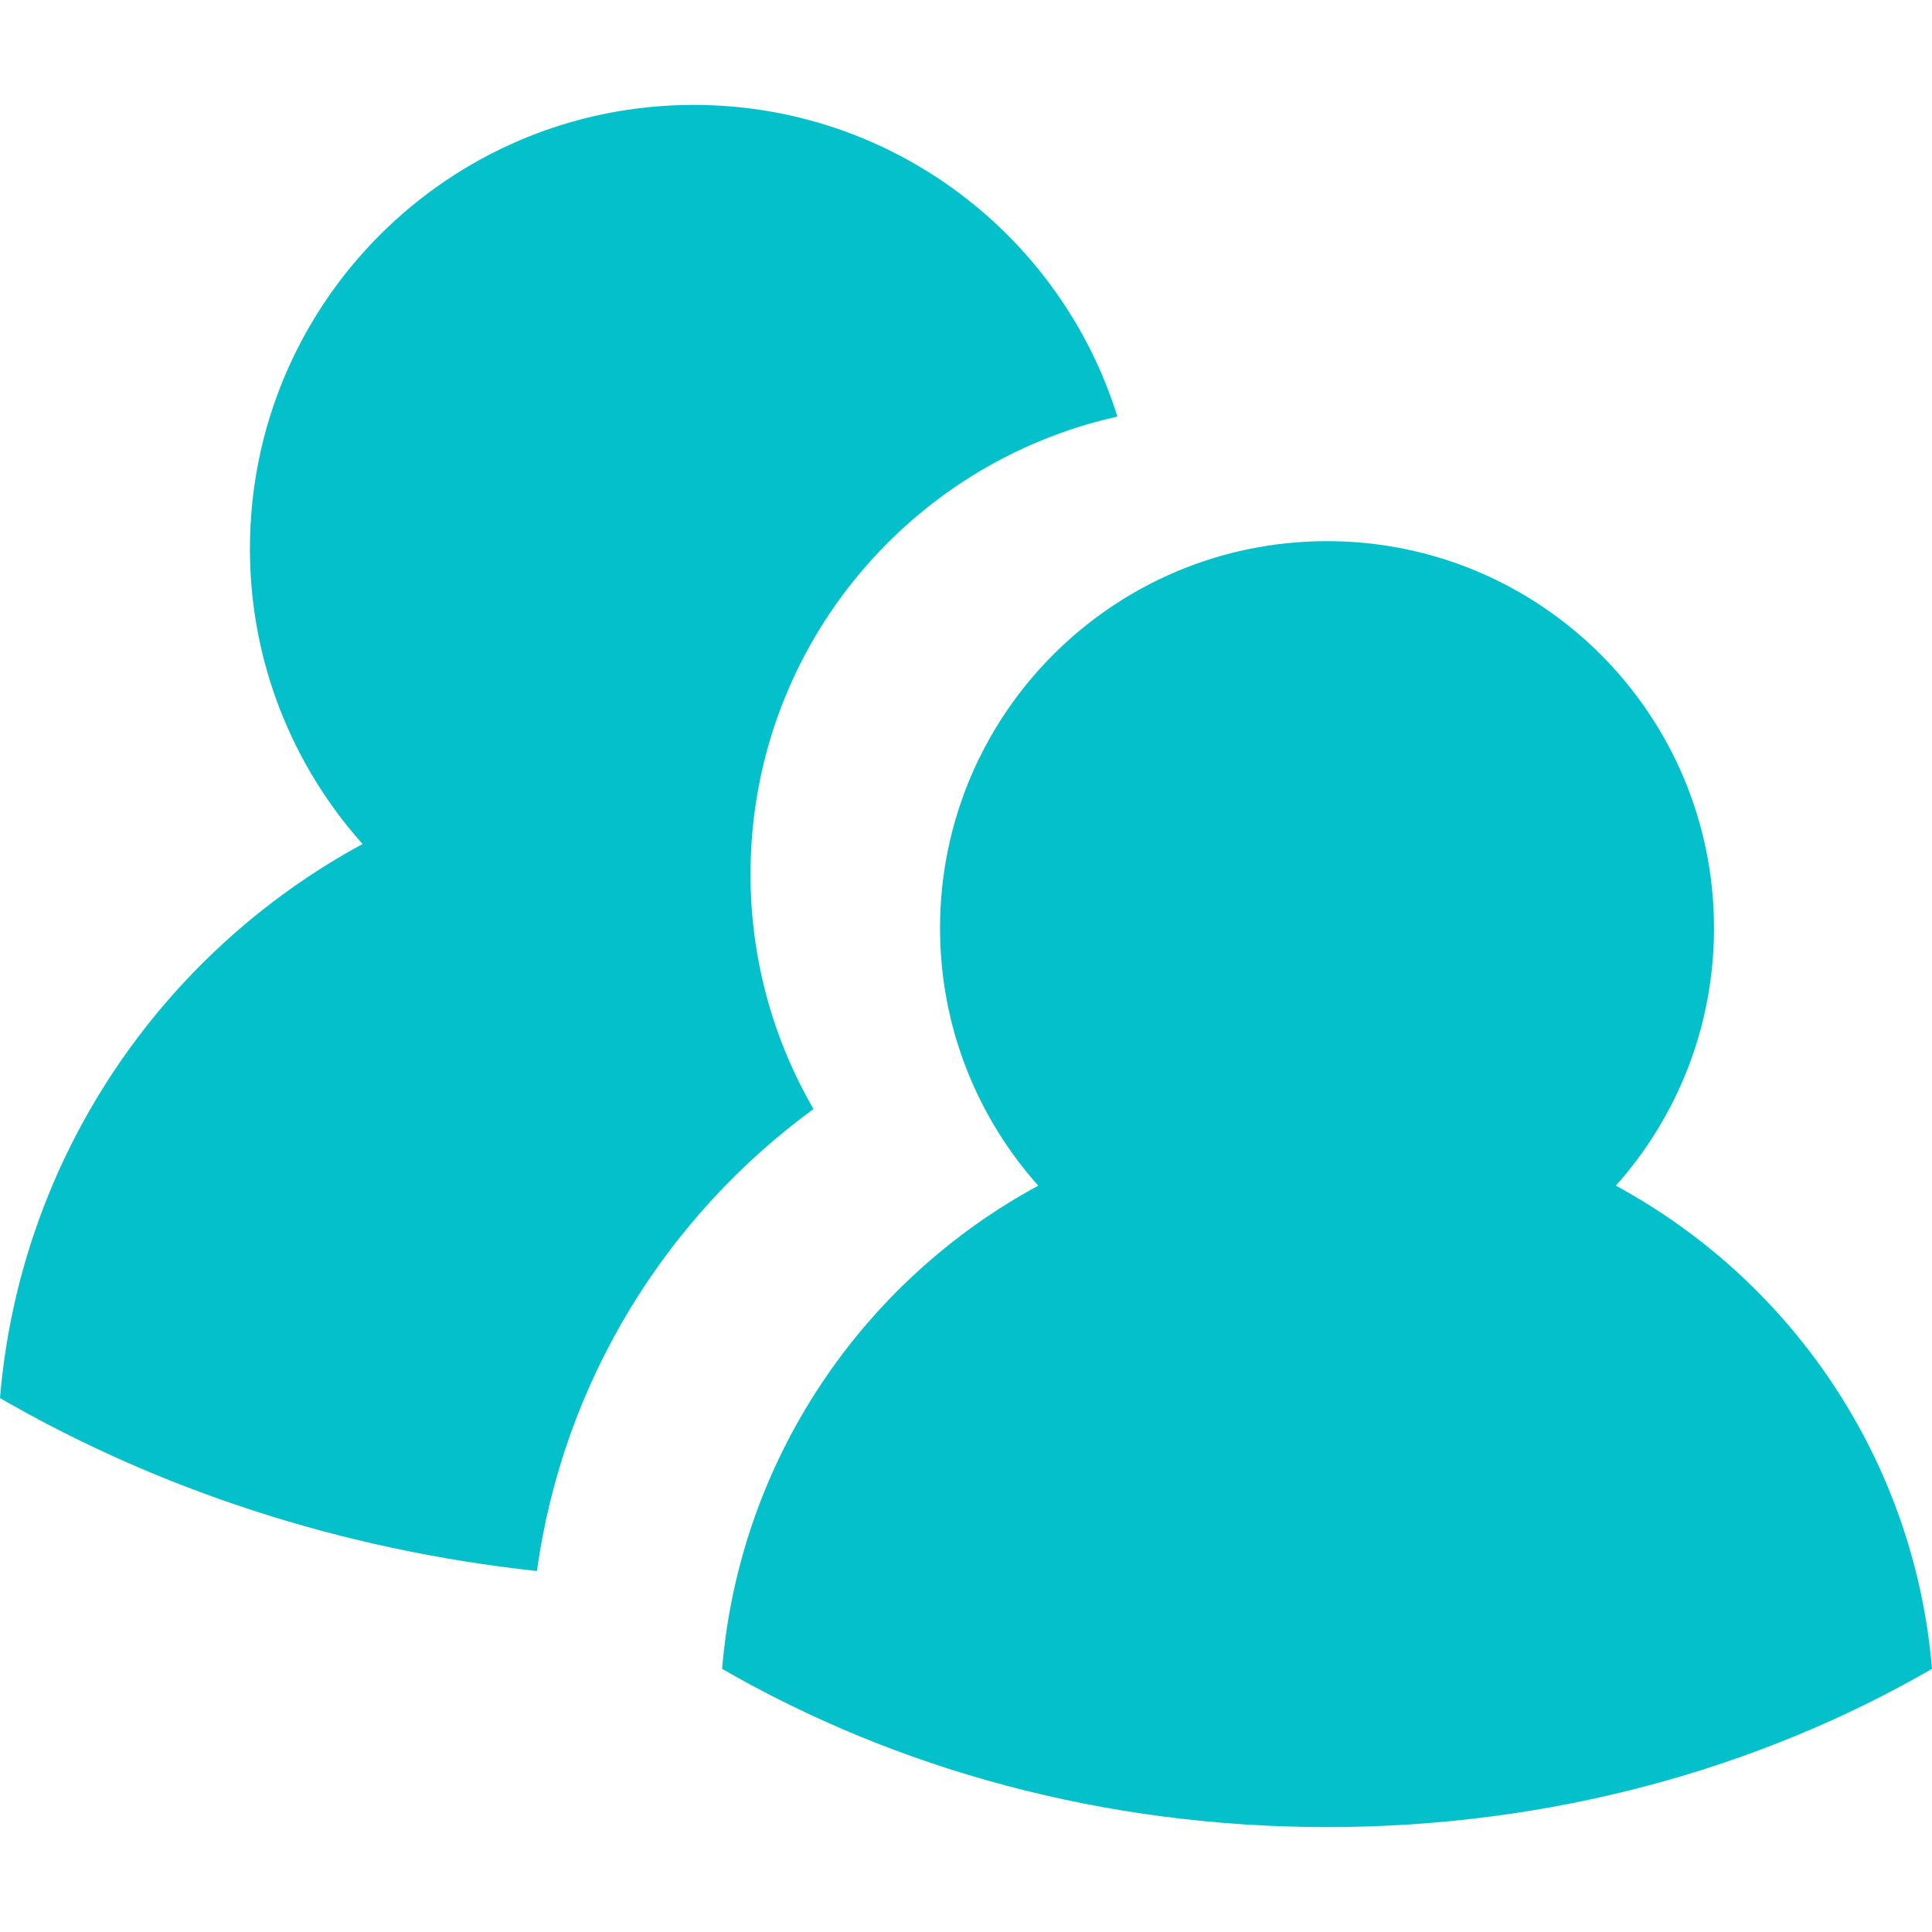
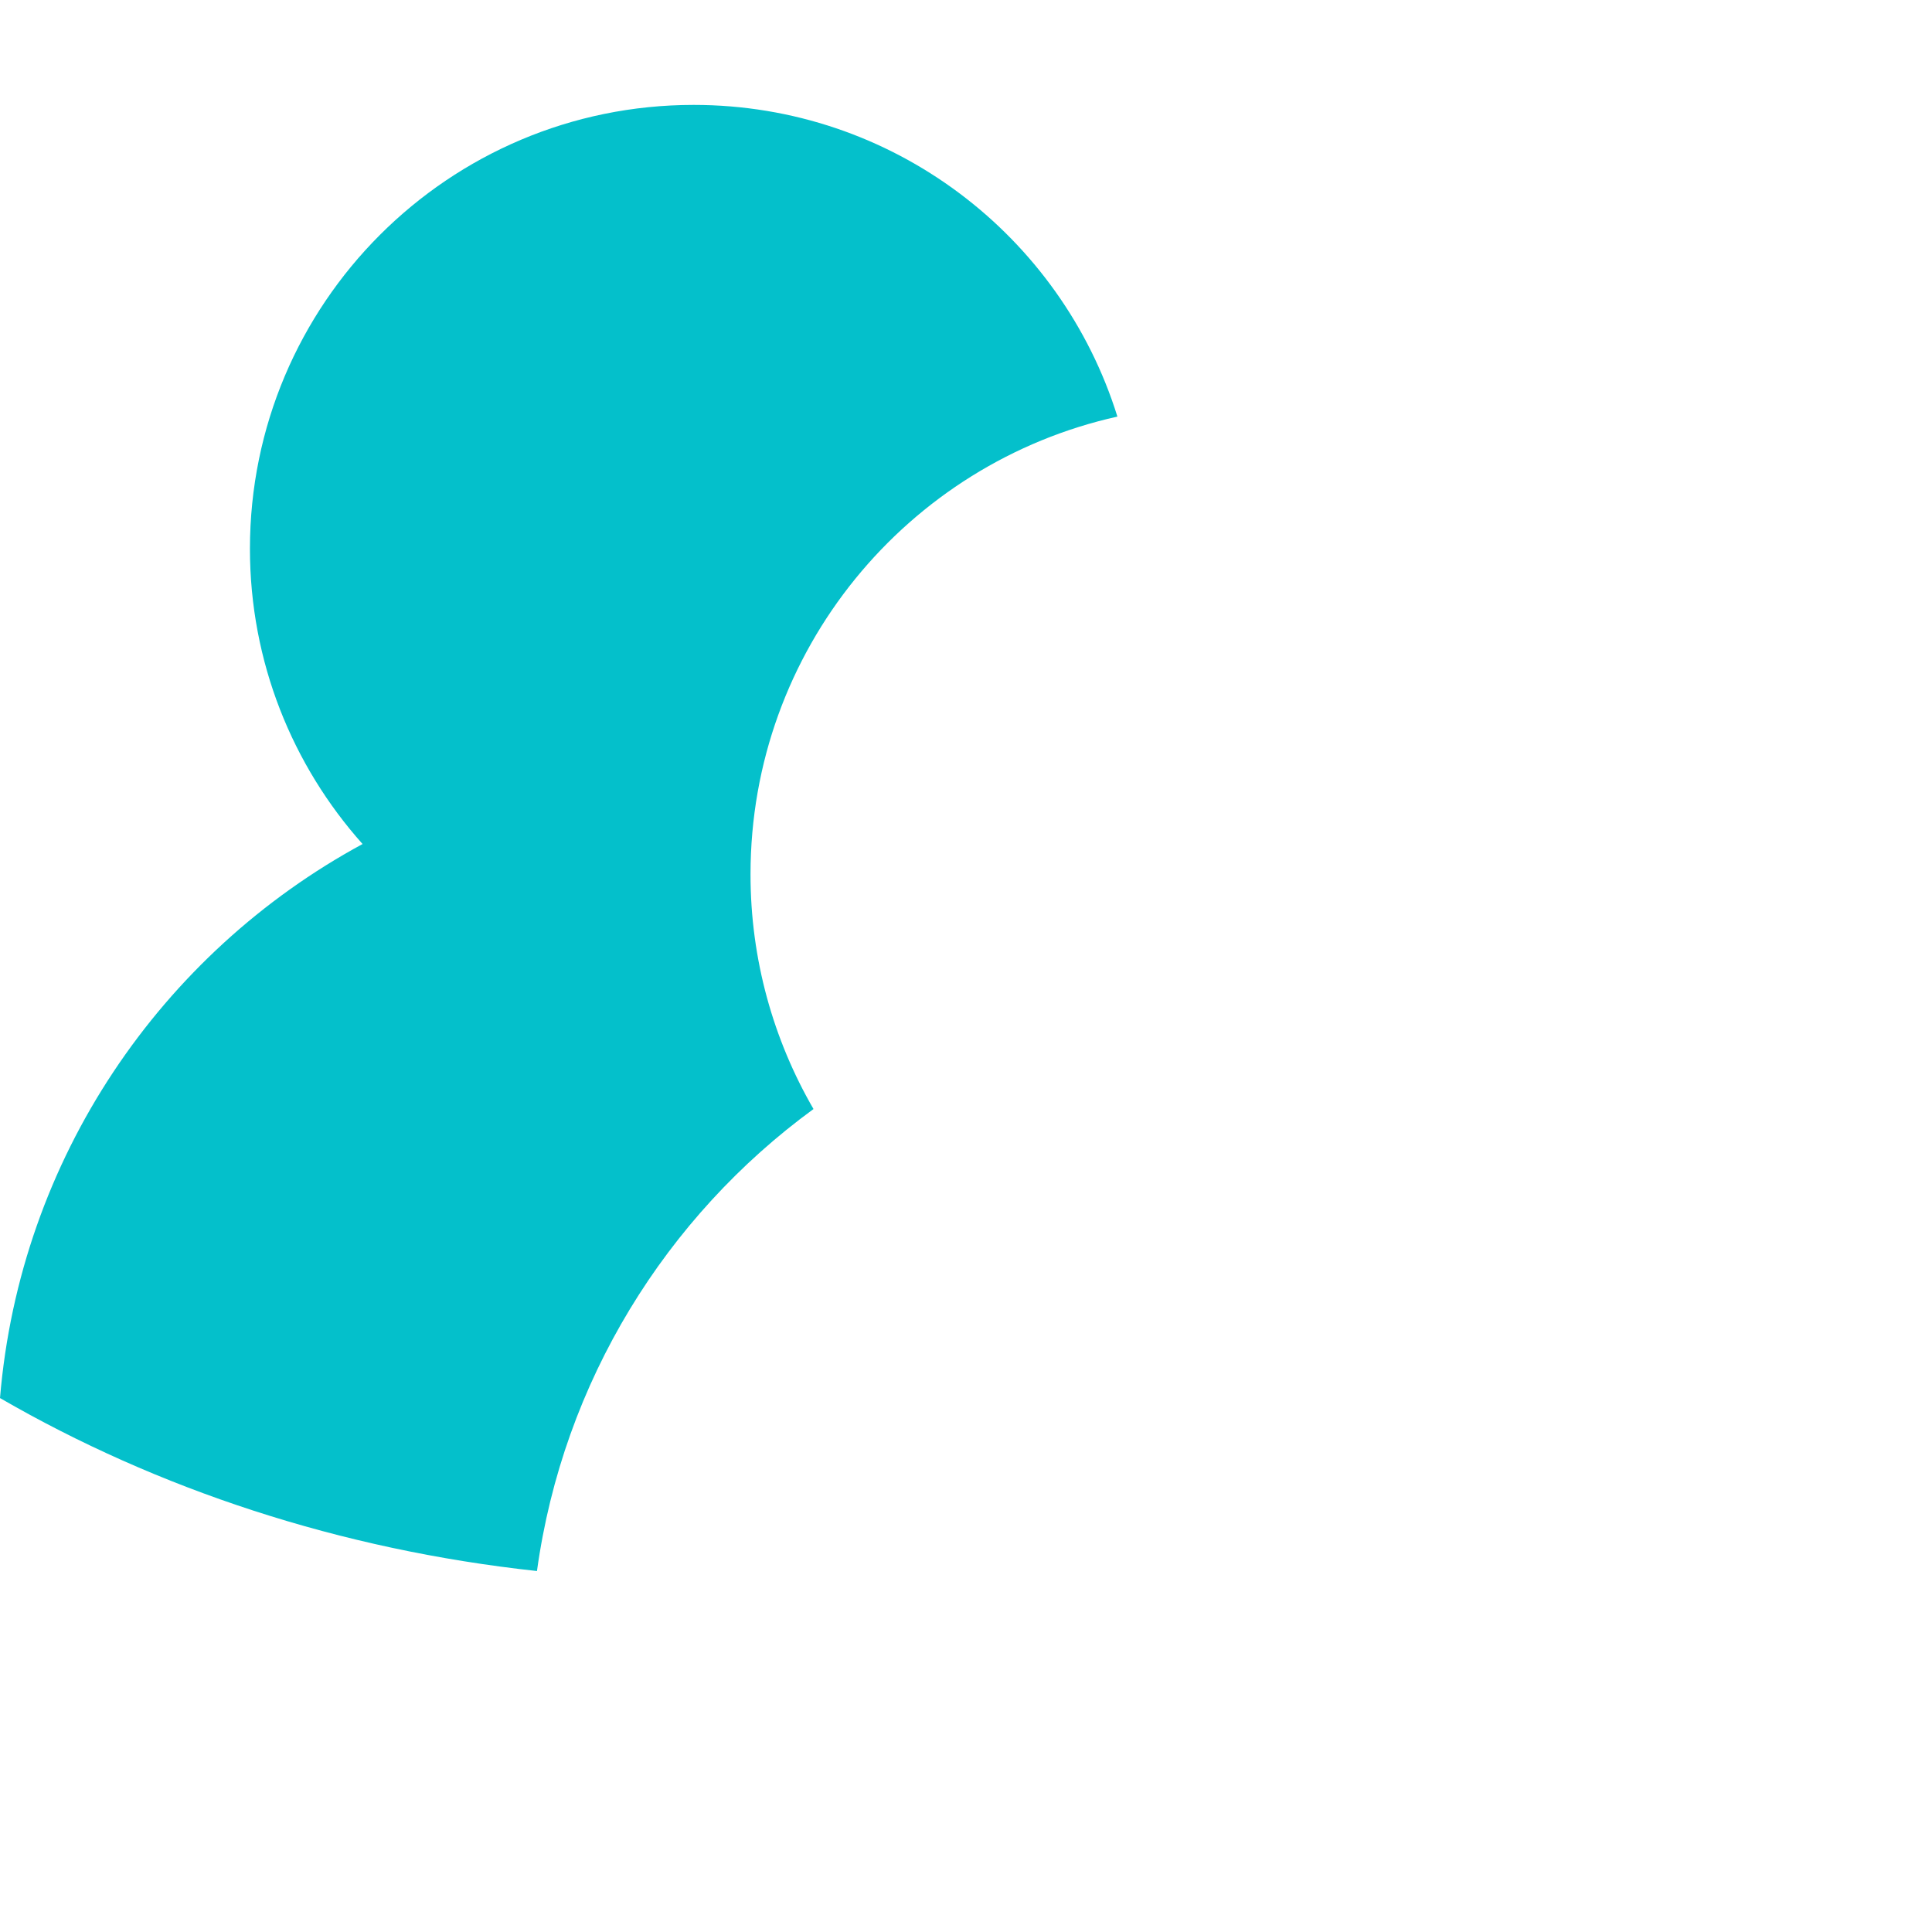
<svg xmlns="http://www.w3.org/2000/svg" id="Ebene_1" viewBox="0 0 30 30">
  <path d="m12.632,17.221c-.621-1.072-.979-2.321-.978-3.646 0-3.478,2.437-6.383,5.697-7.106-.873-2.805-3.489-4.84-6.58-4.84-3.805,0-6.89,3.086-6.89,6.892,0,1.76.662,3.367,1.749,4.585C2.504,14.799.311,17.987,0,21.709c2.444,1.414,5.28,2.355,8.338,2.686.406-2.942,2.005-5.502,4.294-7.174Z" fill="#04c0cb" stroke-width="0" />
-   <path d="m11.213,25.914c2.689,1.552,5.917,2.457,9.393,2.457s6.706-.905,9.394-2.457c-.271-3.247-2.184-6.028-4.909-7.503.948-1.063,1.524-2.463,1.524-4,0-3.318-2.691-6.008-6.009-6.008s-6.009,2.69-6.009,6.008c0,1.537.577,2.937,1.525,4-2.725,1.475-4.639,4.256-4.909,7.503Z" fill="#04c0cb" stroke-width="0" />
</svg>